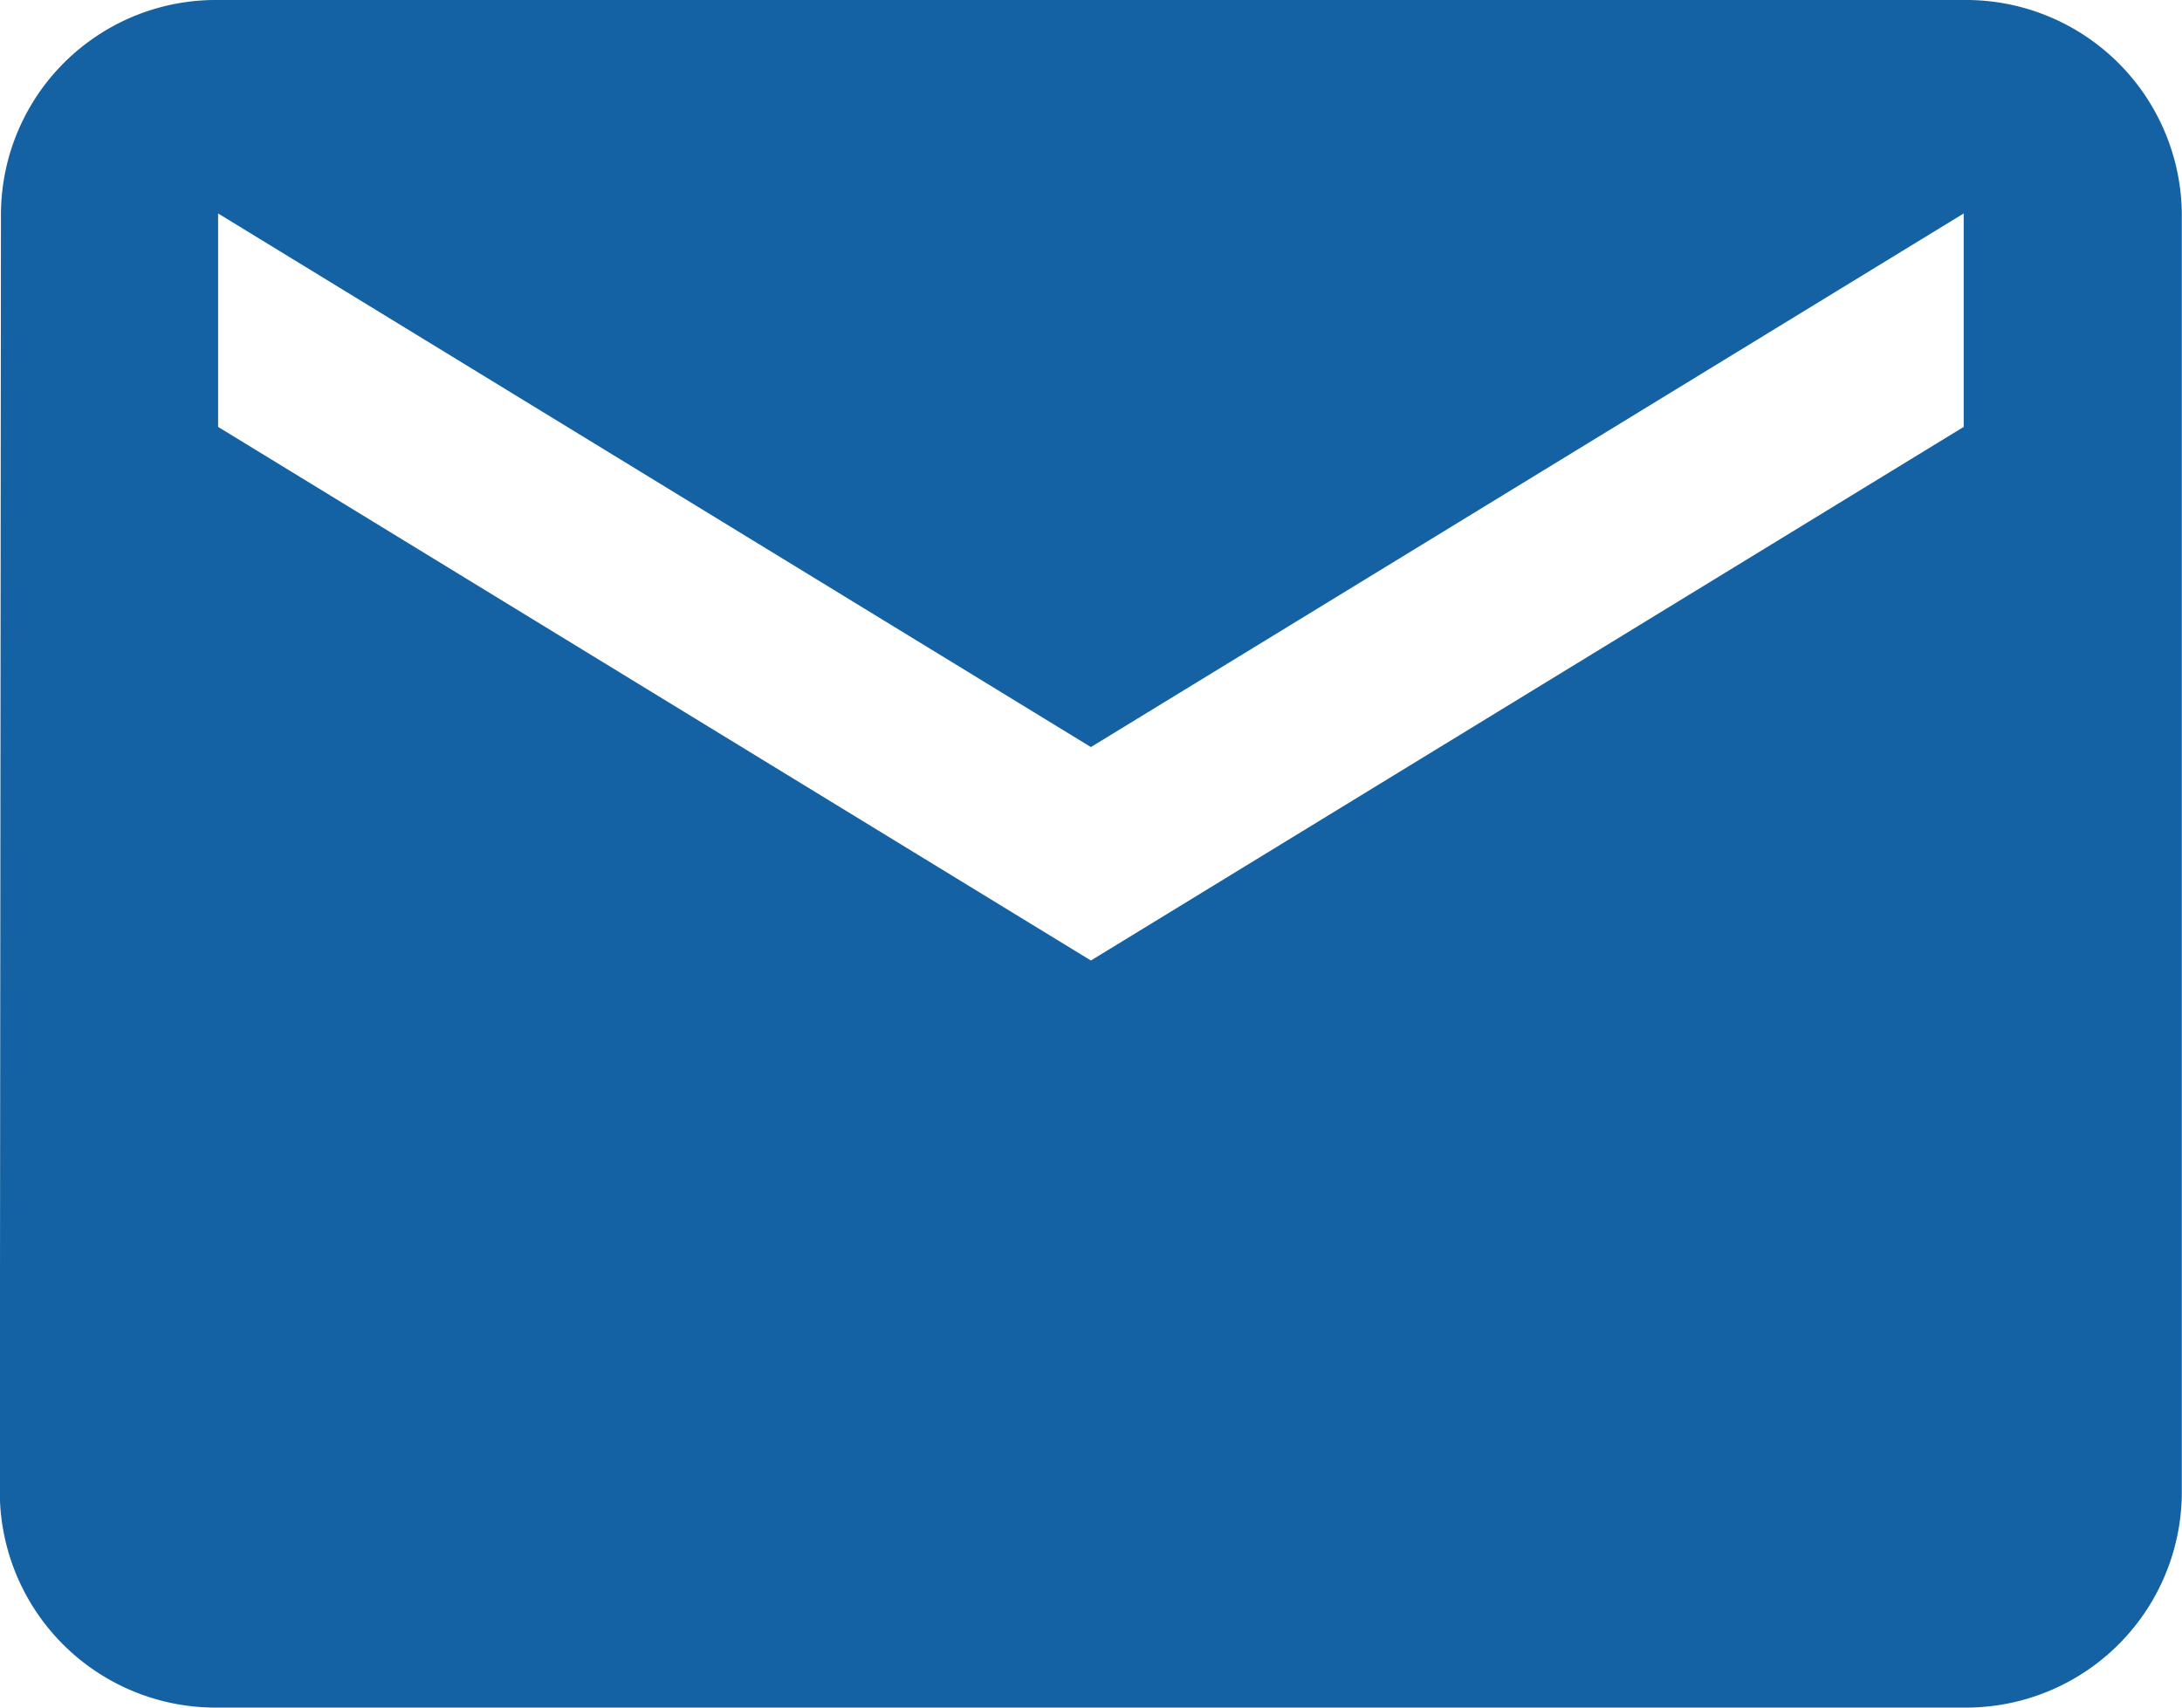
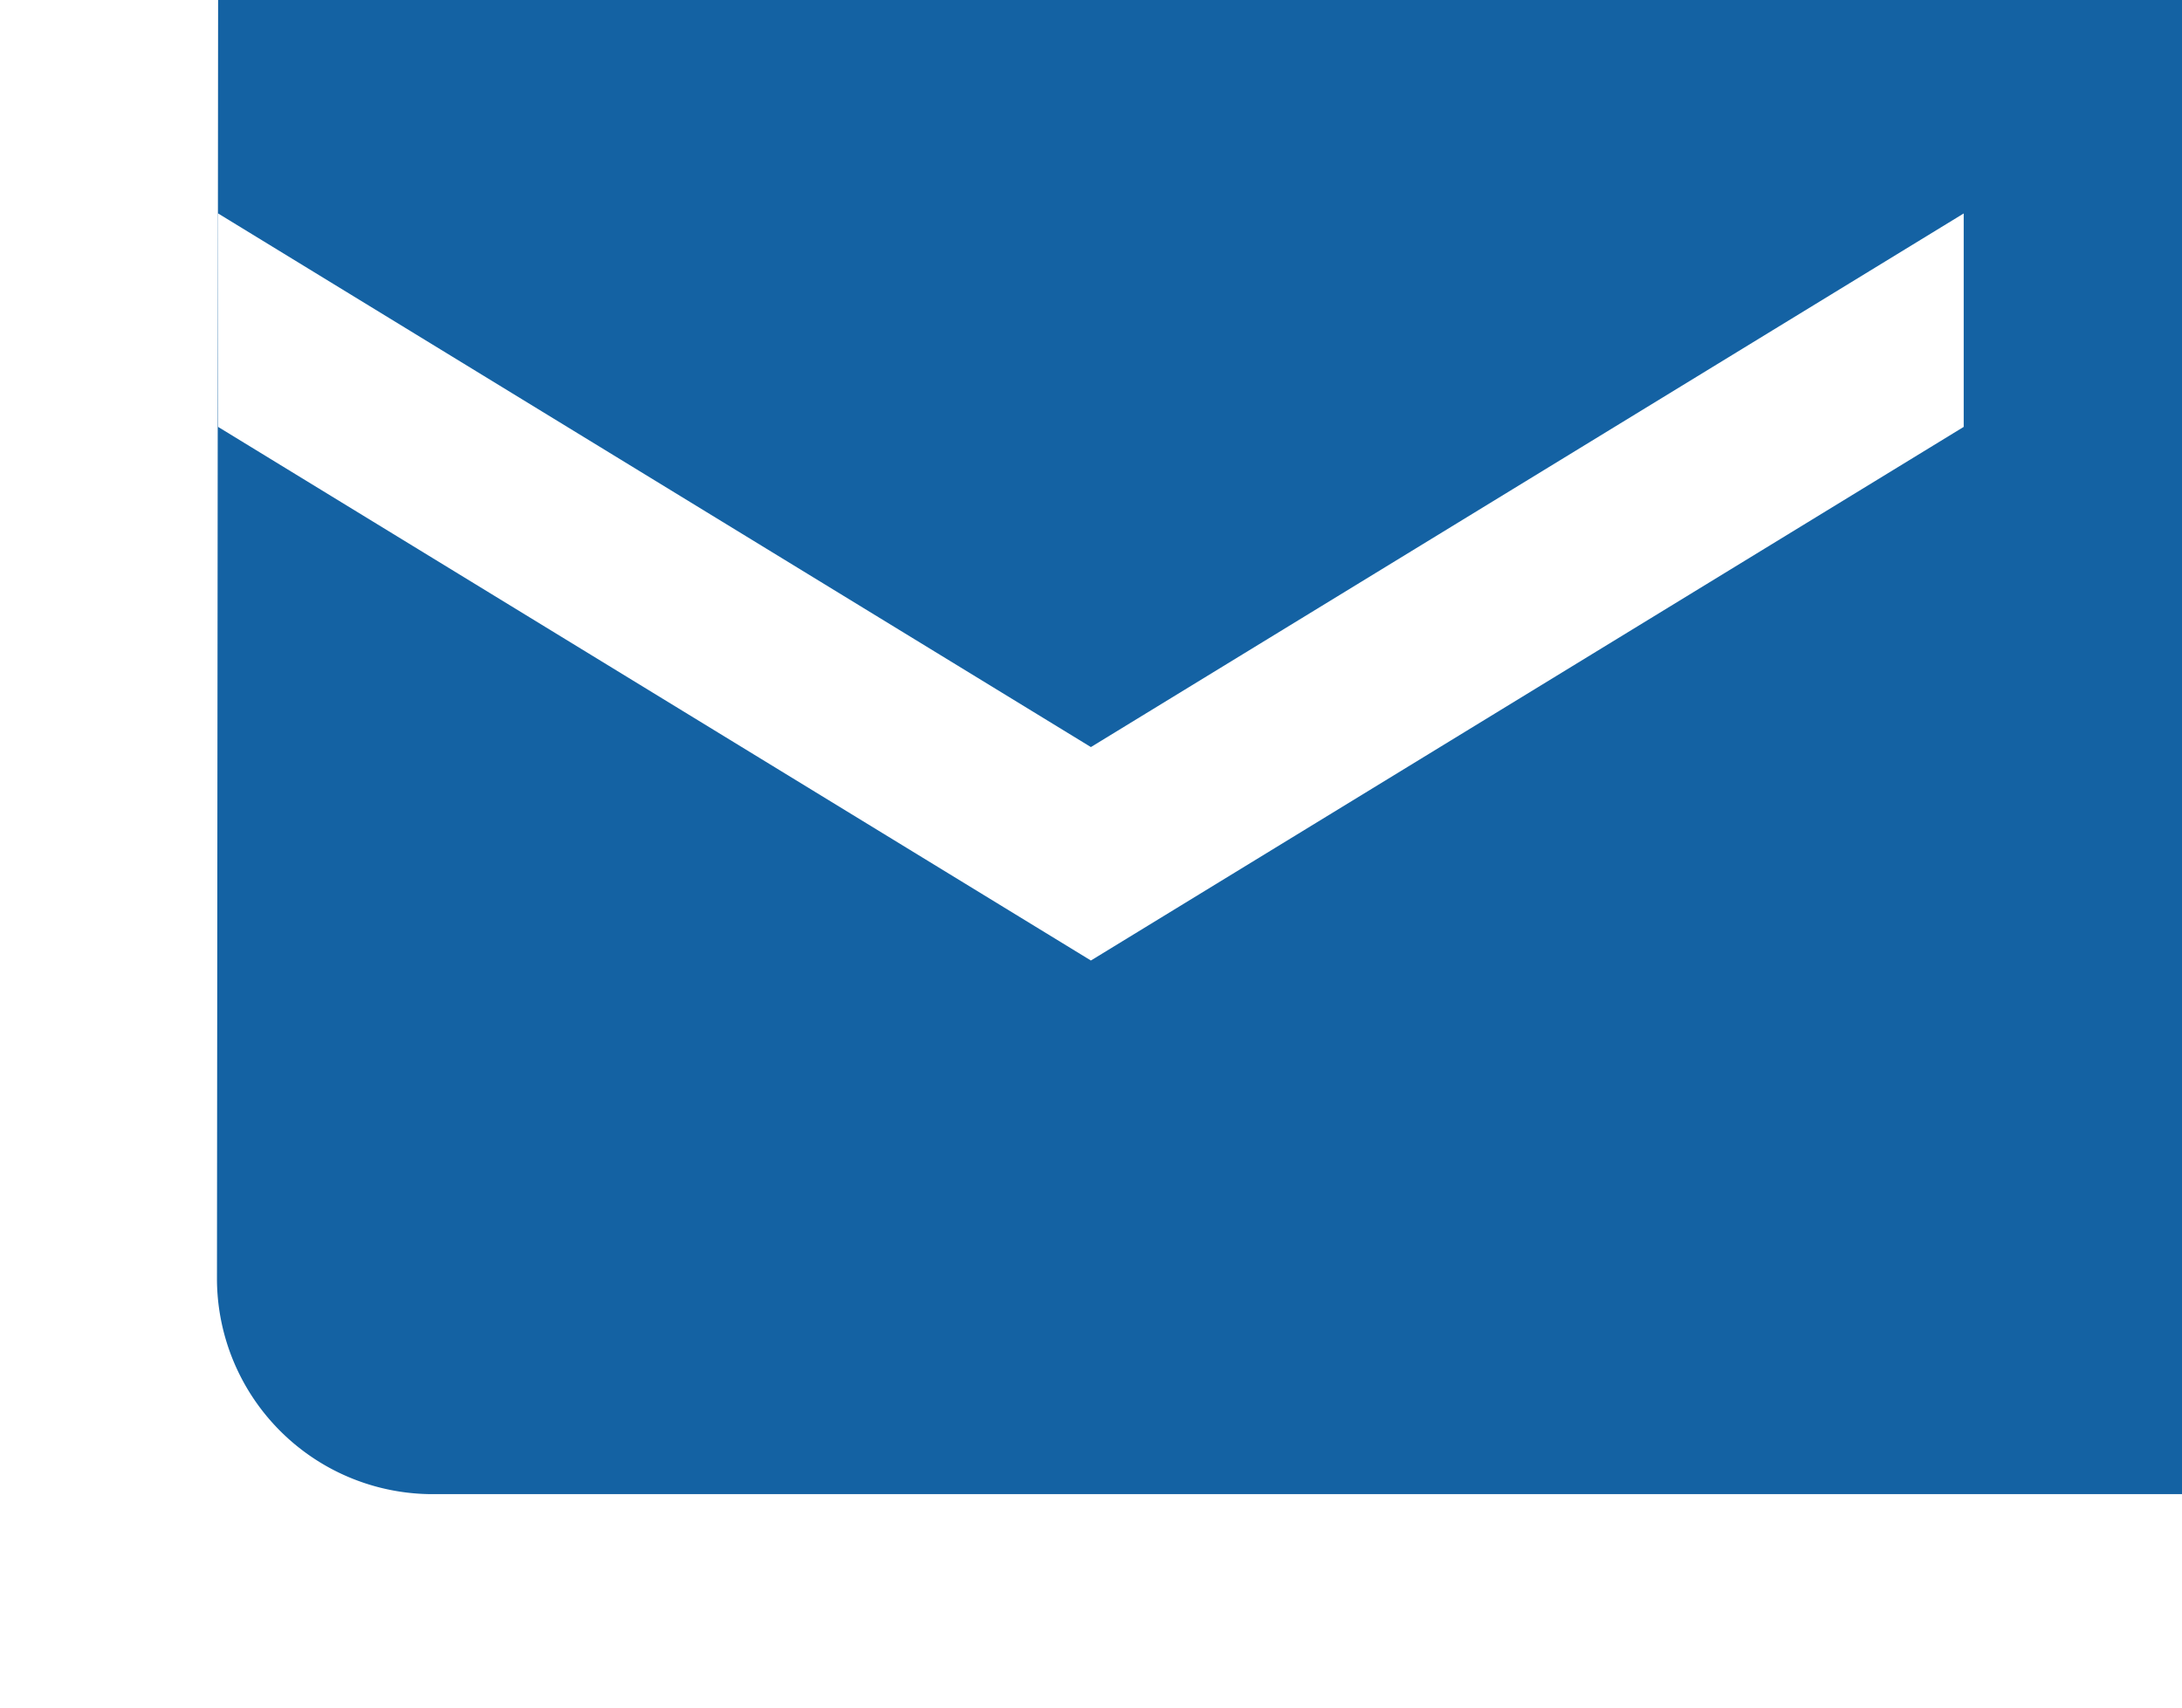
<svg xmlns="http://www.w3.org/2000/svg" width="23" height="18" viewBox="0 0 23 18">
-   <path id="email" d="M25.841,7.712H7.441a2.265,2.265,0,0,0-2.289,2.25l-.012,13.5a2.275,2.275,0,0,0,2.3,2.25h18.4a2.275,2.275,0,0,0,2.3-2.25V9.962a2.275,2.275,0,0,0-2.3-2.25Zm0,4.5-9.2,5.625-9.2-5.625V9.962l9.2,5.625,9.2-5.625v2.25Z" transform="translate(-5.142 -7.712)" fill="#1462a3" />
+   <path id="email" d="M25.841,7.712H7.441l-.012,13.5a2.275,2.275,0,0,0,2.3,2.25h18.4a2.275,2.275,0,0,0,2.3-2.25V9.962a2.275,2.275,0,0,0-2.3-2.25Zm0,4.5-9.2,5.625-9.2-5.625V9.962l9.2,5.625,9.2-5.625v2.25Z" transform="translate(-5.142 -7.712)" fill="#1462a3" />
</svg>